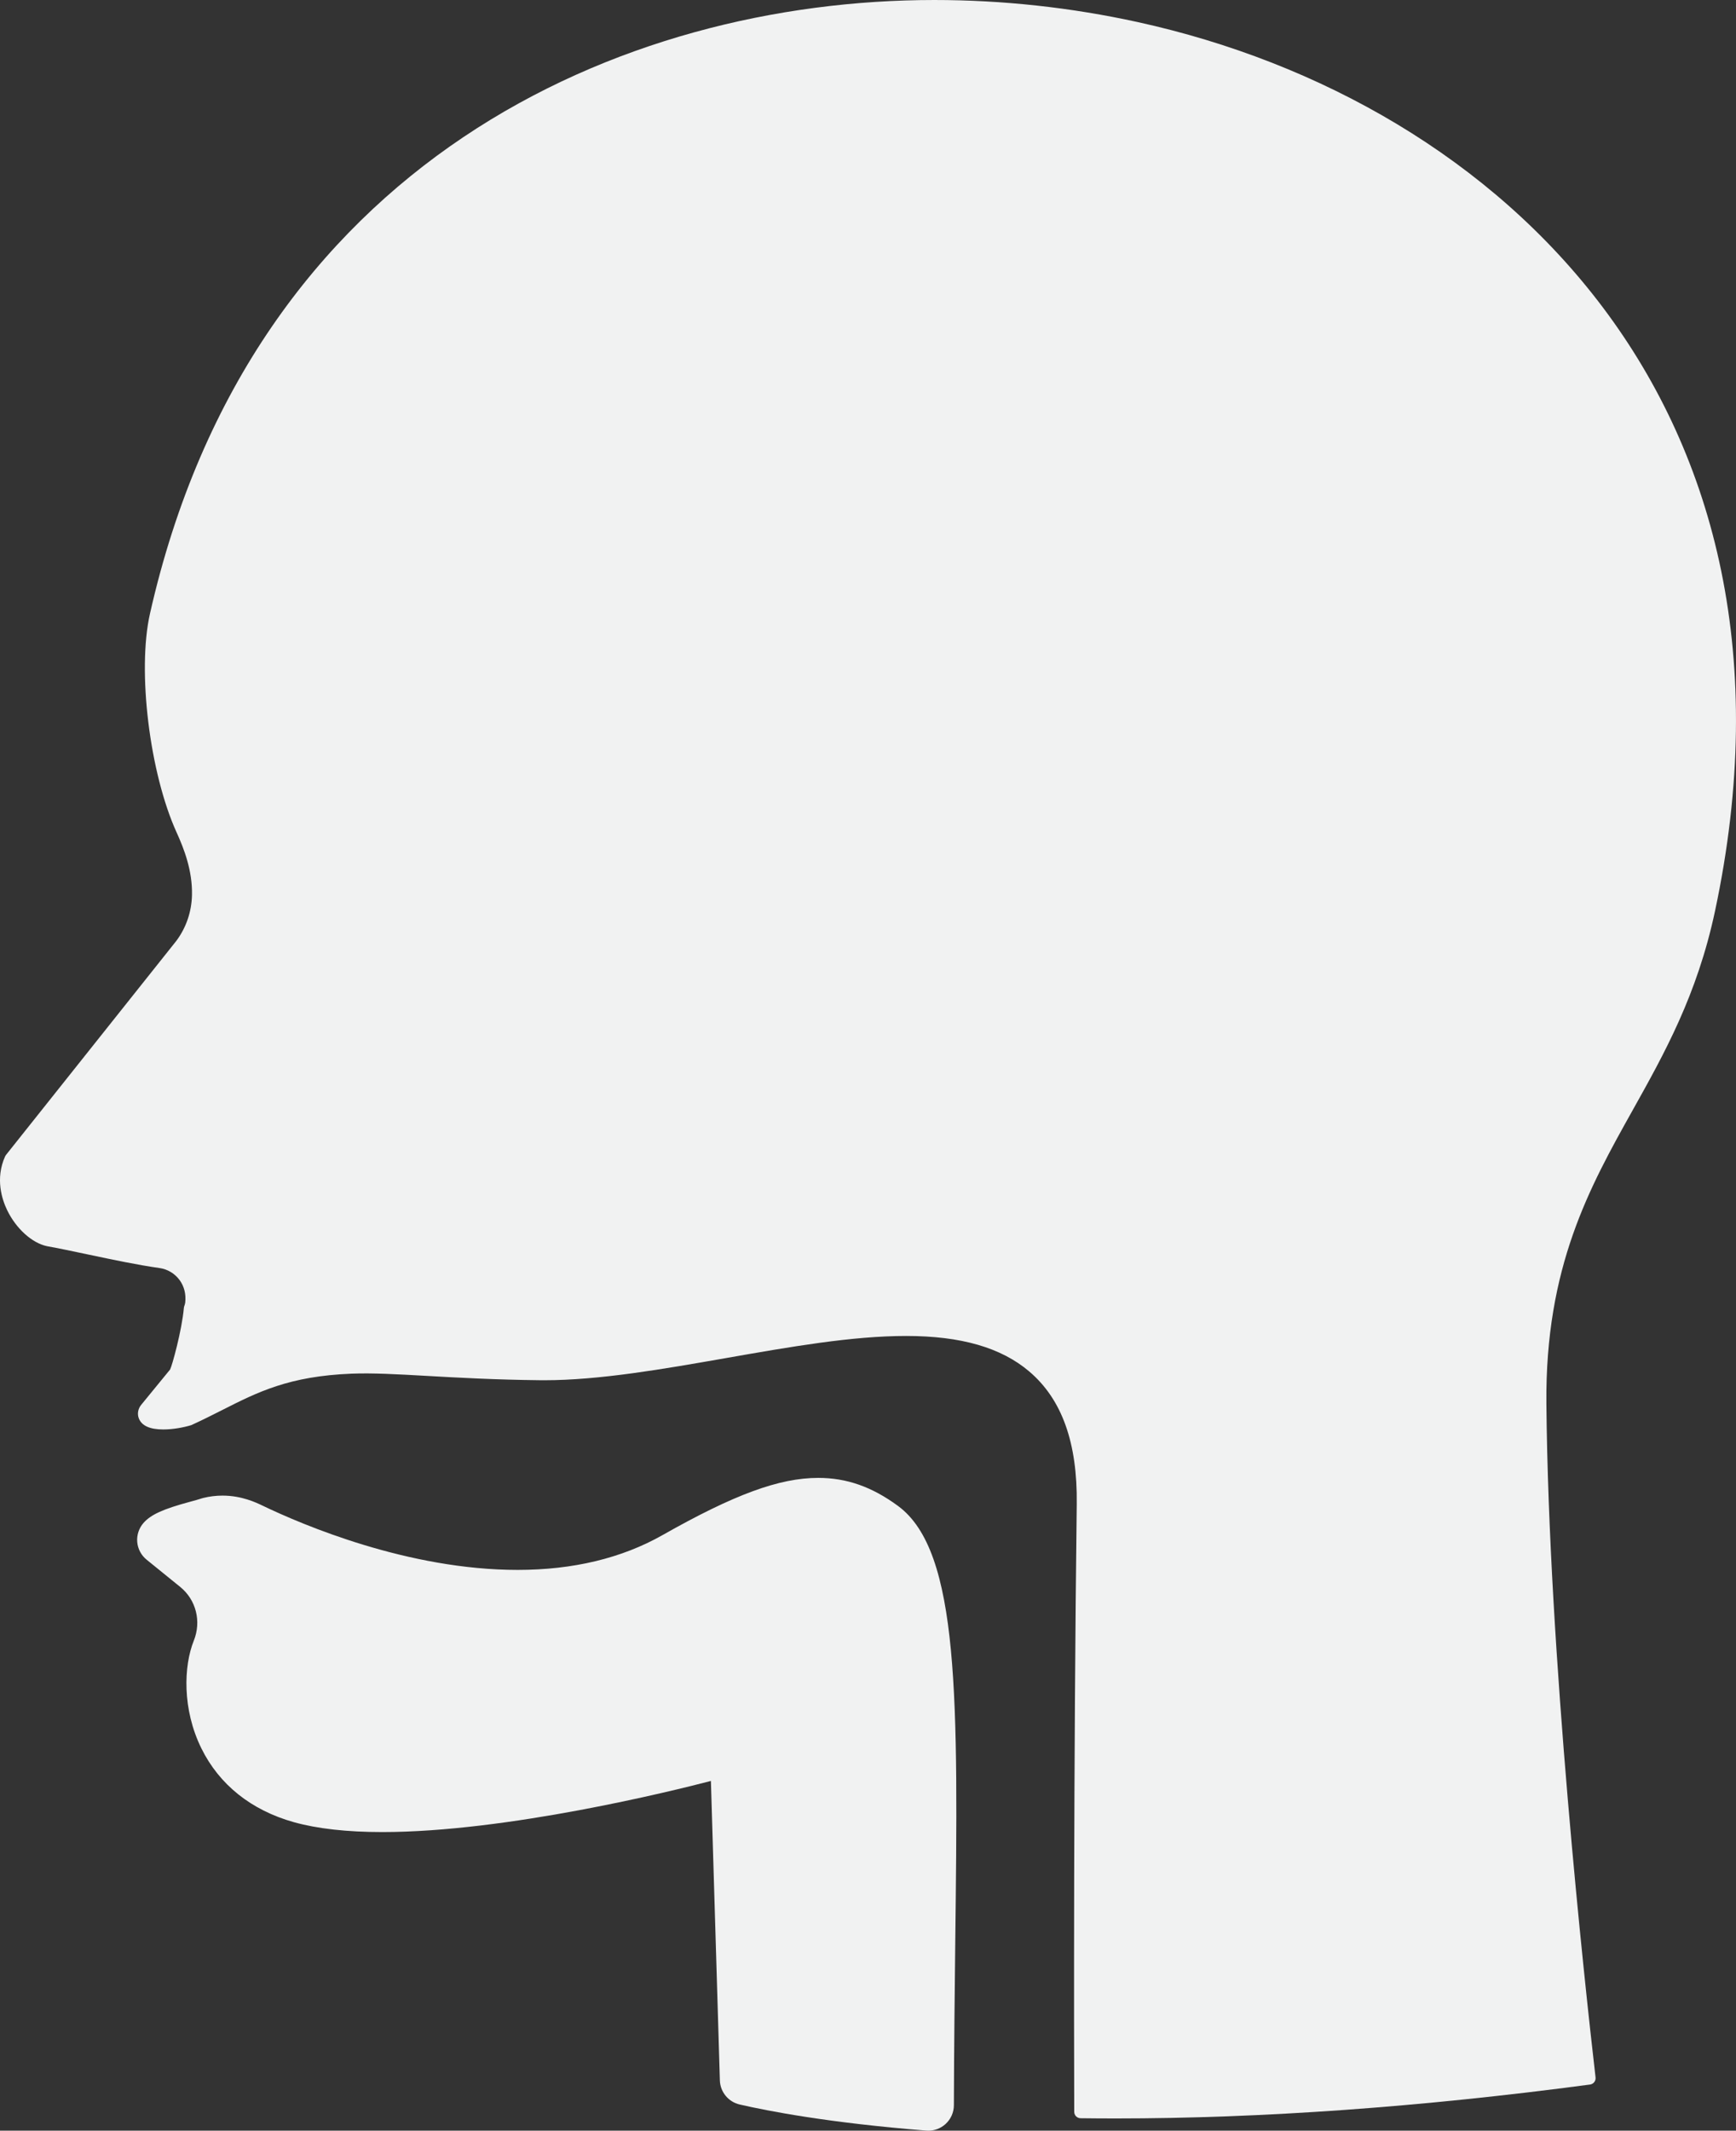
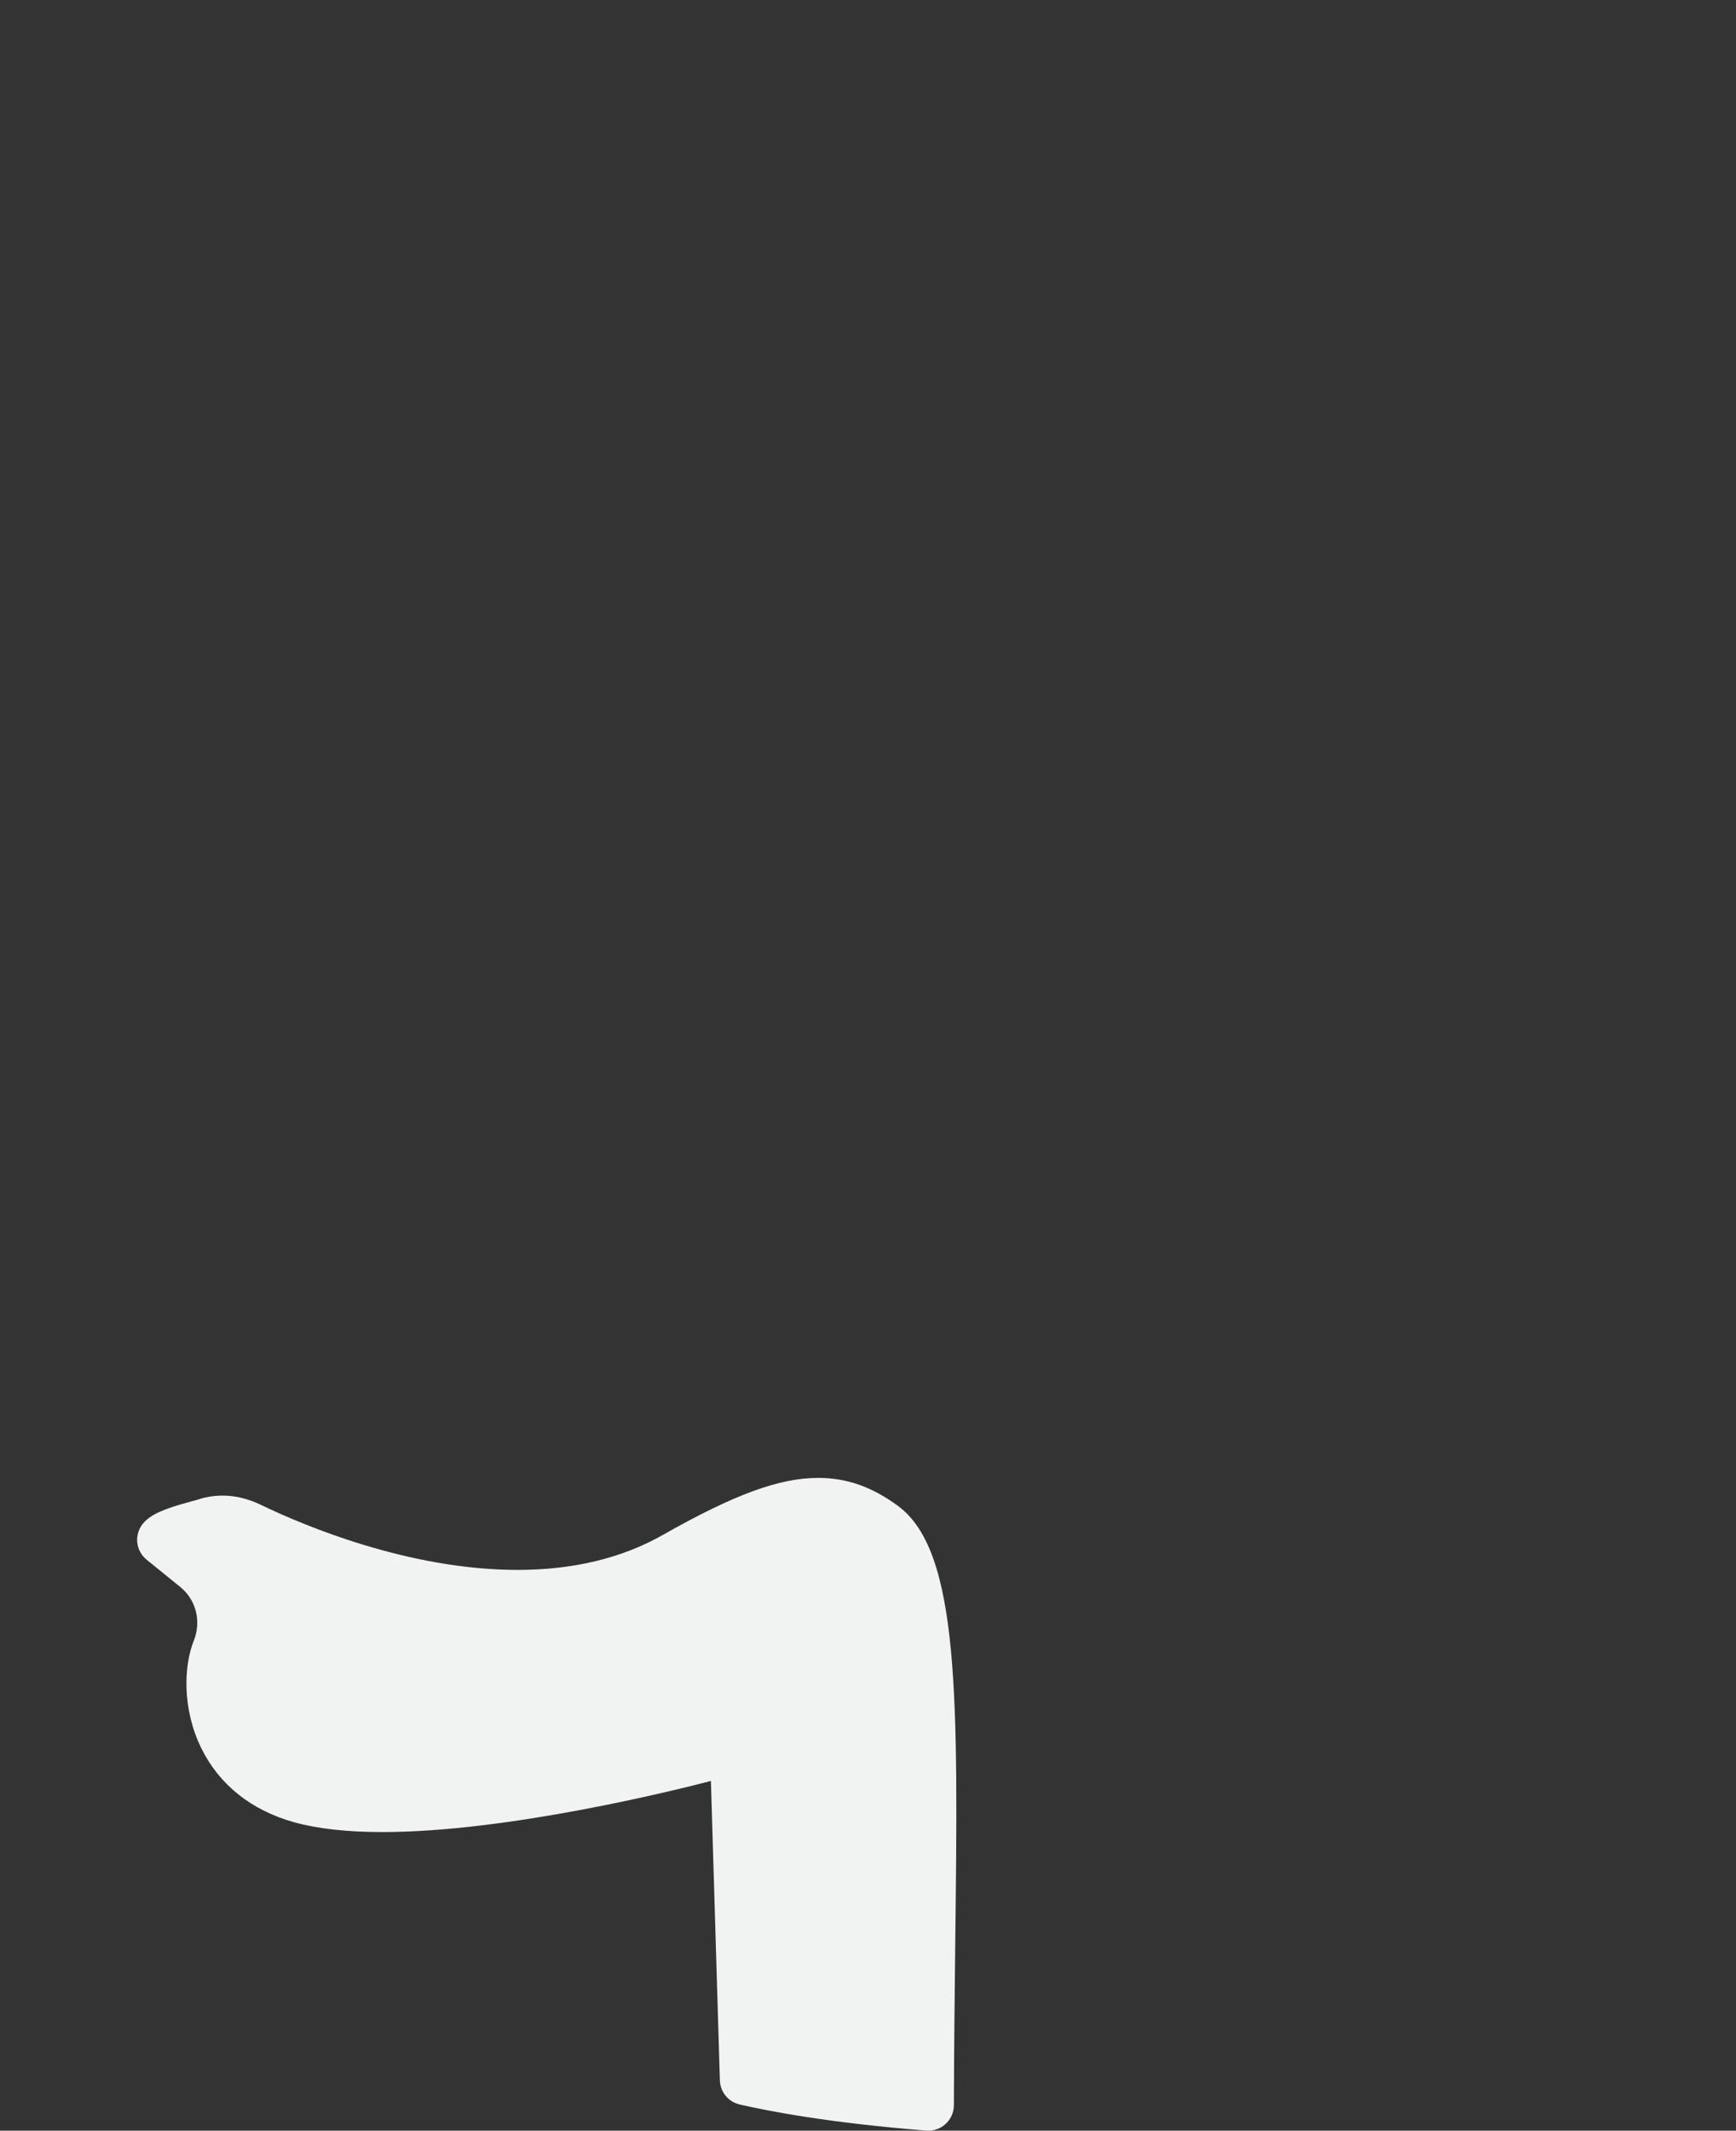
<svg xmlns="http://www.w3.org/2000/svg" fill="#000000" height="3750" preserveAspectRatio="xMidYMid meet" version="1" viewBox="0.0 0.0 3057.2 3750.0" width="3057.2" zoomAndPan="magnify">
  <rect x="0.0" y="0.0" width="3057.2" height="3750.0" fill="#333333" stroke="none" />
  <defs>
    <clipPath id="a">
-       <path d="M 0 0 L 3057.191 0 L 3057.191 3729 L 0 3729 Z M 0 0" />
-     </clipPath>
+       </clipPath>
  </defs>
  <g>
    <g id="change1_1">
      <path d="M 1581.621 2650.594 C 1535.793 2616.836 1491.117 2601.094 1440.969 2601.094 C 1372.398 2601.094 1292.93 2630.289 1166.672 2701.832 C 1094.988 2742.441 1009.176 2763.043 911.637 2763.055 C 718.766 2763.055 533.027 2683.859 462.137 2649.824 C 451.207 2644.578 425.617 2632.277 391.84 2632.277 C 380.559 2632.277 369.168 2633.668 357.996 2636.395 L 355.363 2637.152 C 349.789 2639 343.051 2640.875 335.305 2642.938 C 287.109 2655.902 265.445 2665.766 252.496 2680.656 C 244.574 2689.805 240.621 2701.957 241.676 2713.992 C 242.707 2726.082 248.723 2737.395 258.16 2745.031 L 317.395 2793.031 C 345.312 2815.652 354.926 2853.633 341.297 2887.574 C 323.406 2932.184 320.621 3008.102 354.66 3077.16 C 386.219 3141.133 442.492 3186.031 517.445 3207.02 C 558.793 3218.582 611.203 3224.441 673.223 3224.441 C 892.852 3224.441 1185.129 3151.863 1251.957 3134.492 L 1267.738 3661.48 C 1268.34 3681.859 1282.652 3699.32 1302.562 3703.922 C 1351.73 3715.27 1459.832 3736.332 1631.43 3749.871 L 1634.883 3750 C 1646.219 3750 1657.012 3745.781 1665.309 3738.141 C 1674.551 3729.648 1679.84 3717.609 1679.84 3705.191 C 1680.16 3602.832 1681.27 3506.531 1682.254 3420.812 C 1687.297 2990.504 1690.375 2730.773 1581.621 2650.594" fill="#f1f2f2" />
    </g>
    <g clip-path="url(#a)" id="change1_2">
-       <path d="M 3020.242 1603.523 C 3208.844 718.094 2645.633 179.707 2003.789 38.91 C 1886.039 13.098 1765.457 0.004 1645.355 0.004 C 1095.469 0.004 443.832 283.738 264.109 1080.051 C 241.391 1180.562 263.402 1360.656 311.184 1465.473 C 324.176 1494.043 338.969 1532.324 338.09 1574.992 C 337.477 1604.715 327.84 1632.832 310.438 1656.043 L 10.438 2032.844 C 9.867 2033.582 9.387 2034.383 8.992 2035.223 C -8.699 2074.523 3.656 2111.395 12.59 2129.883 C 28.195 2162.164 56.176 2187.602 82.559 2193.254 C 102.75 2196.863 128.273 2202.23 155.246 2207.941 C 198.504 2217.07 243.234 2226.5 280.766 2231.742 C 295.184 2233.762 307.848 2241.363 316.43 2253.152 C 324.371 2264.074 327.91 2277.793 326.152 2292.82 C 326.043 2293.203 325.953 2293.602 325.887 2293.992 C 325.602 2295.574 325.184 2297.074 324.617 2298.484 C 324.199 2299.504 323.957 2300.582 323.848 2301.672 C 320.246 2341.863 302.996 2404.051 299.531 2410.383 L 248.547 2472.664 C 243.012 2479.461 241.434 2488.543 244.461 2496.32 C 249.445 2509.281 263.906 2515.863 287.504 2515.863 C 305.148 2515.863 323.824 2512.211 336.926 2508.23 C 356.57 2499.242 374.219 2490.352 390.984 2481.863 C 454.344 2449.781 509.082 2422.094 619.148 2417.66 C 656.371 2416.223 698.816 2418.613 752.457 2421.633 C 805.348 2424.633 871.191 2428.363 952.133 2429.211 L 958.5 2429.242 C 1055.746 2429.242 1168.777 2409.434 1278.137 2390.293 C 1392.527 2370.242 1500.578 2351.305 1595.809 2351.305 C 1692.219 2351.305 1763.129 2371.742 1812.578 2413.801 C 1870.207 2462.812 1897.559 2539.223 1896.219 2647.383 C 1890.465 3112.91 1891.367 3583.691 1891.785 3716.891 C 1891.809 3723.031 1896.746 3728.02 1902.867 3728.102 C 1922.93 3728.352 1943.516 3728.488 1964.566 3728.488 L 1964.586 3728.488 C 2221.695 3728.488 2502.855 3708.398 2800.188 3668.789 C 2806.238 3667.98 2810.562 3662.449 2809.871 3656.371 C 2790.547 3489.141 2727.305 2909.391 2723.277 2470.34 C 2721.07 2229.5 2799.453 2089.402 2875.301 1953.812 C 2931.113 1854.102 2988.816 1751.004 3020.242 1603.523" fill="#f1f2f2" />
-     </g>
+       </g>
  </g>
</svg>